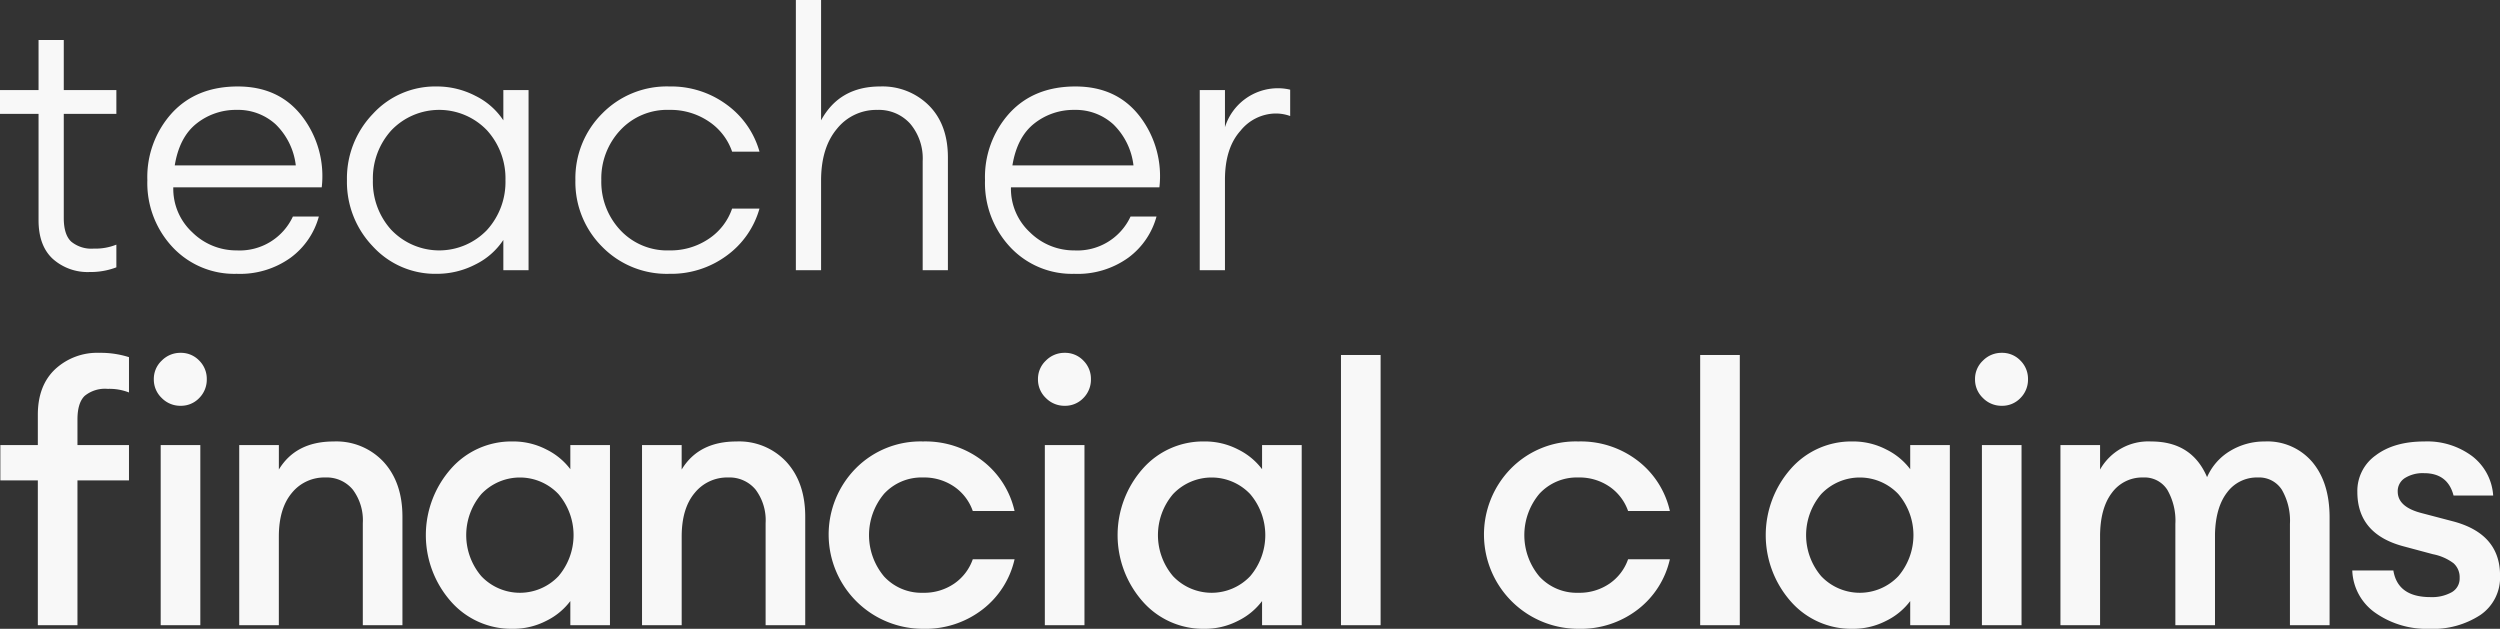
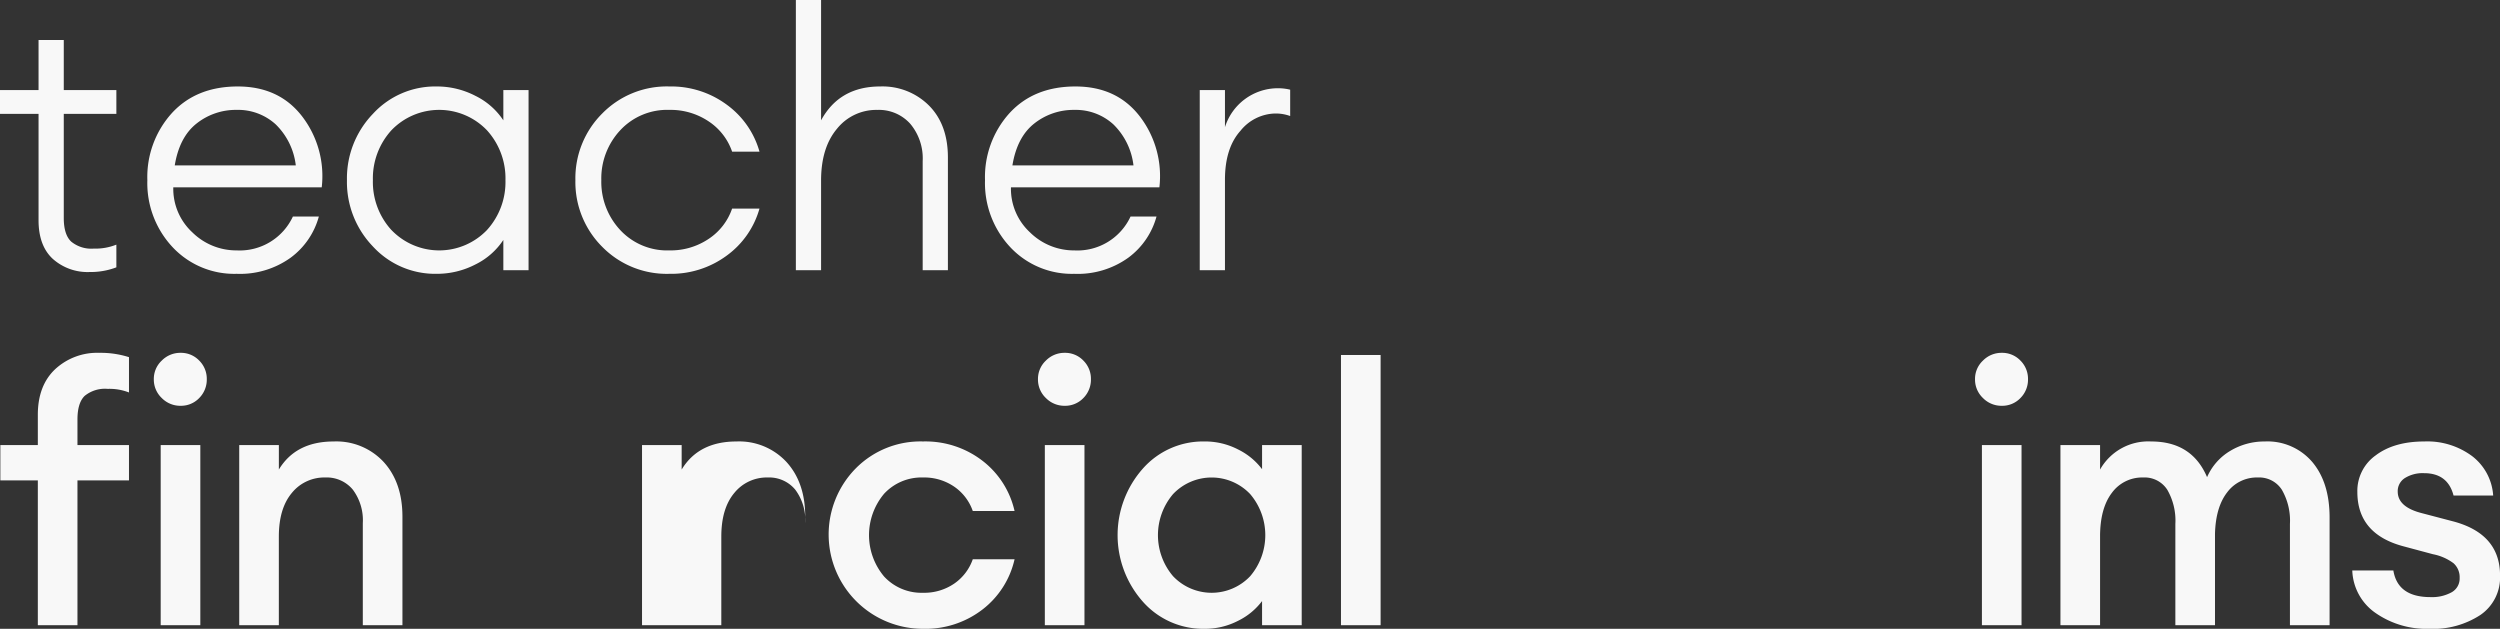
<svg xmlns="http://www.w3.org/2000/svg" width="471.847" height="118.68" viewBox="0 0 471.847 118.68">
  <rect x="0" y="0" width="471.847" height="118.68" fill="#333333" stroke="none" />
  <defs>
    <clipPath id="clip-path">
      <rect id="Rectangle_124" data-name="Rectangle 124" width="471.847" height="118.68" transform="translate(0 0)" fill="#f8f8f8" />
    </clipPath>
  </defs>
  <g id="Group_133" data-name="Group 133" transform="translate(0 0)" clip-path="url(#clip-path)">
    <path id="Path_196" data-name="Path 196" d="M16.932,51.34a9.861,9.861,0,0,1-6.97-2.482q-2.687-2.481-2.686-7.31V21.488H0V17H7.276V7.548h4.76V17h9.928v4.488H12.036V41.14q0,3.129,1.394,4.454a5.969,5.969,0,0,0,4.25,1.326,10.655,10.655,0,0,0,4.284-.748v4.284a13.639,13.639,0,0,1-5.032.884" fill="#f8f8f8" />
    <path id="Path_197" data-name="Path 197" d="M44.675,51.68a15.936,15.936,0,0,1-12.1-5.032A17.681,17.681,0,0,1,27.811,34a17.975,17.975,0,0,1,4.624-12.648q4.623-5.032,12.444-5.032T57.051,22A18.5,18.5,0,0,1,60.723,35.36H32.707a11.2,11.2,0,0,0,3.6,8.5,11.815,11.815,0,0,0,8.364,3.4,11.063,11.063,0,0,0,10.608-6.392h4.9a14.323,14.323,0,0,1-5.3,7.752,16.342,16.342,0,0,1-10.2,3.06m0-30.94a11.915,11.915,0,0,0-7.548,2.55q-3.264,2.55-4.148,7.922H55.827a12.877,12.877,0,0,0-3.808-7.752,10.521,10.521,0,0,0-7.344-2.72" fill="#f8f8f8" />
    <path id="Path_198" data-name="Path 198" d="M82.415,51.68a15.928,15.928,0,0,1-12.036-5.168A17.531,17.531,0,0,1,65.483,34a17.533,17.533,0,0,1,4.9-12.512A15.932,15.932,0,0,1,82.415,16.32a15.757,15.757,0,0,1,7.31,1.768A13.369,13.369,0,0,1,95,22.712V17h4.76V51H95V45.288a13.353,13.353,0,0,1-5.27,4.624,15.757,15.757,0,0,1-7.31,1.768m-8.534-8.262a12.486,12.486,0,0,0,18.02,0A13.47,13.47,0,0,0,95.4,34a13.474,13.474,0,0,0-3.5-9.418,12.486,12.486,0,0,0-18.02,0A13.469,13.469,0,0,0,70.379,34a13.466,13.466,0,0,0,3.5,9.418" fill="#f8f8f8" />
    <path id="Path_199" data-name="Path 199" d="M126.343,51.68a17.052,17.052,0,0,1-12.716-5.134A17.239,17.239,0,0,1,108.6,34a17.24,17.24,0,0,1,5.032-12.546,17.056,17.056,0,0,1,12.716-5.134,17.641,17.641,0,0,1,10.812,3.434,16.46,16.46,0,0,1,6.188,8.874h-5.168a11.209,11.209,0,0,0-4.42-5.712,12.861,12.861,0,0,0-7.412-2.176,12.089,12.089,0,0,0-9.282,3.842A13.322,13.322,0,0,0,113.491,34a13.32,13.32,0,0,0,3.57,9.418,12.089,12.089,0,0,0,9.282,3.842,12.854,12.854,0,0,0,7.412-2.176,11.2,11.2,0,0,0,4.42-5.712h5.168a16.46,16.46,0,0,1-6.188,8.874,17.641,17.641,0,0,1-10.812,3.434" fill="#f8f8f8" />
    <path id="Path_200" data-name="Path 200" d="M154.97,51h-4.76V0h4.76V22.712q3.468-6.391,11.152-6.392a12.4,12.4,0,0,1,9.214,3.6q3.57,3.6,3.57,9.792V51h-4.76V30.4a10.157,10.157,0,0,0-2.346-7.038,7.949,7.949,0,0,0-6.222-2.618,9.5,9.5,0,0,0-7.616,3.57q-2.993,3.57-2.992,9.758Z" fill="#f8f8f8" />
    <path id="Path_201" data-name="Path 201" d="M202.774,51.68a15.936,15.936,0,0,1-12.1-5.032A17.681,17.681,0,0,1,185.91,34a17.975,17.975,0,0,1,4.624-12.648q4.623-5.032,12.444-5.032T215.15,22a18.5,18.5,0,0,1,3.672,13.362H190.806a11.2,11.2,0,0,0,3.6,8.5,11.815,11.815,0,0,0,8.364,3.4,11.063,11.063,0,0,0,10.608-6.392h4.9a14.322,14.322,0,0,1-5.3,7.752,16.342,16.342,0,0,1-10.2,3.06m0-30.94a11.915,11.915,0,0,0-7.548,2.55q-3.264,2.55-4.148,7.922h22.848a12.877,12.877,0,0,0-3.808-7.752,10.521,10.521,0,0,0-7.344-2.72" fill="#f8f8f8" />
    <path id="Path_202" data-name="Path 202" d="M226.438,51V17h4.76v7a10.471,10.471,0,0,1,9.86-7.344,9.617,9.617,0,0,1,2.448.272V21.9a7.883,7.883,0,0,0-2.856-.476,8.637,8.637,0,0,0-6.528,3.264q-2.925,3.264-2.924,9.248V51Z" fill="#f8f8f8" />
    <path id="Path_203" data-name="Path 203" d="M7.14,118V90.664H.068V84H7.14V78.288q0-5.507,3.264-8.6a11.668,11.668,0,0,1,8.364-3.094,17.572,17.572,0,0,1,5.576.817v6.663a10.143,10.143,0,0,0-4.012-.68,6.058,6.058,0,0,0-4.352,1.326q-1.36,1.326-1.36,4.454V84h9.724v6.664H14.62V118ZM34.068,76.588a4.885,4.885,0,0,1-3.536-1.462,4.8,4.8,0,0,1-1.5-3.57,4.72,4.72,0,0,1,1.5-3.5,4.89,4.89,0,0,1,3.536-1.463A4.745,4.745,0,0,1,37.6,68.055a4.833,4.833,0,0,1,1.428,3.5,4.914,4.914,0,0,1-1.428,3.57,4.741,4.741,0,0,1-3.536,1.462M30.328,84h7.48v34h-7.48Z" fill="#f8f8f8" />
    <path id="Path_204" data-name="Path 204" d="M45.152,118V84h7.48v4.624q3.2-5.3,10.336-5.3A12.172,12.172,0,0,1,72.42,87.2q3.536,3.876,3.536,10.336V118h-7.48V98.756a9.639,9.639,0,0,0-1.9-6.358A6.385,6.385,0,0,0,61.4,90.12a7.871,7.871,0,0,0-6.324,2.924q-2.448,2.925-2.448,8.228V118Z" fill="#f8f8f8" />
-     <path id="Path_205" data-name="Path 205" d="M96.764,118.68A15.175,15.175,0,0,1,85.1,113.512a18.926,18.926,0,0,1,0-25.024A15.178,15.178,0,0,1,96.764,83.32a13.579,13.579,0,0,1,6.392,1.53,12.582,12.582,0,0,1,4.488,3.706V84h7.48v34h-7.48v-4.556a12.561,12.561,0,0,1-4.488,3.706,13.579,13.579,0,0,1-6.392,1.53m-5.916-9.928a10.026,10.026,0,0,0,14.552,0,11.949,11.949,0,0,0,0-15.5,10.026,10.026,0,0,0-14.552,0,11.949,11.949,0,0,0,0,15.5" fill="#f8f8f8" />
-     <path id="Path_206" data-name="Path 206" d="M121.175,118V84h7.48v4.624q3.2-5.3,10.336-5.3a12.172,12.172,0,0,1,9.452,3.876q3.536,3.876,3.536,10.336V118H144.5V98.756a9.639,9.639,0,0,0-1.9-6.358,6.385,6.385,0,0,0-5.168-2.278,7.871,7.871,0,0,0-6.324,2.924q-2.448,2.925-2.448,8.228V118Z" fill="#f8f8f8" />
+     <path id="Path_206" data-name="Path 206" d="M121.175,118V84h7.48v4.624q3.2-5.3,10.336-5.3a12.172,12.172,0,0,1,9.452,3.876q3.536,3.876,3.536,10.336V118V98.756a9.639,9.639,0,0,0-1.9-6.358,6.385,6.385,0,0,0-5.168-2.278,7.871,7.871,0,0,0-6.324,2.924q-2.448,2.925-2.448,8.228V118Z" fill="#f8f8f8" />
    <path id="Path_207" data-name="Path 207" d="M174.214,118.68a17.792,17.792,0,0,1-12.75-30.226,17.169,17.169,0,0,1,12.75-5.133,17.618,17.618,0,0,1,11.254,3.672,16.533,16.533,0,0,1,6.018,9.452H183.6a9.27,9.27,0,0,0-3.5-4.591,10.017,10.017,0,0,0-5.882-1.734,9.6,9.6,0,0,0-7.344,3.06,12.135,12.135,0,0,0,0,15.641,9.6,9.6,0,0,0,7.344,3.059,10.016,10.016,0,0,0,5.882-1.733,9.274,9.274,0,0,0,3.5-4.591h7.888a16.529,16.529,0,0,1-6.018,9.452,17.624,17.624,0,0,1-11.254,3.672" fill="#f8f8f8" />
    <path id="Path_208" data-name="Path 208" d="M200.938,76.588a4.886,4.886,0,0,1-3.536-1.462,4.8,4.8,0,0,1-1.495-3.57,4.723,4.723,0,0,1,1.495-3.5,4.891,4.891,0,0,1,3.536-1.463,4.749,4.749,0,0,1,3.537,1.463,4.836,4.836,0,0,1,1.427,3.5,4.917,4.917,0,0,1-1.427,3.57,4.745,4.745,0,0,1-3.537,1.462M197.2,84h7.48v34H197.2Z" fill="#f8f8f8" />
    <path id="Path_209" data-name="Path 209" d="M227.322,118.68a15.175,15.175,0,0,1-11.662-5.168,18.926,18.926,0,0,1,0-25.024,15.178,15.178,0,0,1,11.662-5.168,13.579,13.579,0,0,1,6.392,1.53,12.582,12.582,0,0,1,4.488,3.706V84h7.48v34H238.2v-4.556a12.561,12.561,0,0,1-4.488,3.706,13.579,13.579,0,0,1-6.392,1.53m-5.916-9.928a10.026,10.026,0,0,0,14.552,0,11.949,11.949,0,0,0,0-15.5,10.026,10.026,0,0,0-14.552,0,11.949,11.949,0,0,0,0,15.5" fill="#f8f8f8" />
    <rect id="Rectangle_122" data-name="Rectangle 122" width="7.479" height="51" transform="translate(253.094 67)" fill="#f8f8f8" />
-     <path id="Path_210" data-name="Path 210" d="M297.9,118.68a17.792,17.792,0,0,1-12.75-30.226,17.166,17.166,0,0,1,12.75-5.133,17.62,17.62,0,0,1,11.254,3.672,16.536,16.536,0,0,1,6.017,9.452h-7.887a9.281,9.281,0,0,0-3.5-4.591A10.019,10.019,0,0,0,297.9,90.12a9.6,9.6,0,0,0-7.345,3.06,12.139,12.139,0,0,0,0,15.641,9.6,9.6,0,0,0,7.345,3.059,10.018,10.018,0,0,0,5.882-1.733,9.286,9.286,0,0,0,3.5-4.591h7.887a16.533,16.533,0,0,1-6.017,9.452A17.626,17.626,0,0,1,297.9,118.68" fill="#f8f8f8" />
-     <rect id="Rectangle_123" data-name="Rectangle 123" width="7.479" height="51" transform="translate(320.889 67)" fill="#f8f8f8" />
-     <path id="Path_211" data-name="Path 211" d="M349.651,118.68a15.175,15.175,0,0,1-11.662-5.168,18.926,18.926,0,0,1,0-25.024,15.178,15.178,0,0,1,11.662-5.168,13.583,13.583,0,0,1,6.393,1.53,12.569,12.569,0,0,1,4.487,3.706V84h7.48v34h-7.48v-4.556a12.549,12.549,0,0,1-4.487,3.706,13.583,13.583,0,0,1-6.393,1.53m-5.916-9.928a10.027,10.027,0,0,0,14.553,0,11.952,11.952,0,0,0,0-15.5,10.027,10.027,0,0,0-14.553,0,11.952,11.952,0,0,0,0,15.5" fill="#f8f8f8" />
    <path id="Path_212" data-name="Path 212" d="M377.8,76.588a4.881,4.881,0,0,1-3.536-1.462,4.8,4.8,0,0,1-1.5-3.57,4.721,4.721,0,0,1,1.5-3.5,4.886,4.886,0,0,1,3.536-1.463,4.743,4.743,0,0,1,3.535,1.463,4.834,4.834,0,0,1,1.429,3.5,4.915,4.915,0,0,1-1.429,3.57,4.739,4.739,0,0,1-3.535,1.462M374.063,84h7.479v34h-7.479Z" fill="#f8f8f8" />
    <path id="Path_213" data-name="Path 213" d="M432.2,118V98.892a11.647,11.647,0,0,0-1.529-6.46,5.079,5.079,0,0,0-4.523-2.312,6.968,6.968,0,0,0-5.78,2.788q-2.176,2.79-2.312,7.82V118h-7.48V98.892a11.647,11.647,0,0,0-1.529-6.46,5.079,5.079,0,0,0-4.523-2.312,7.077,7.077,0,0,0-5.95,2.924q-2.211,2.925-2.21,8.228V118h-7.479V84h7.479v4.624a10.438,10.438,0,0,1,9.656-5.3q7.683,0,10.54,6.732a10.758,10.758,0,0,1,4.386-4.964,12.433,12.433,0,0,1,6.494-1.768A11.109,11.109,0,0,1,436.42,87.2q3.264,3.876,3.263,10.472V118Z" fill="#f8f8f8" />
    <path id="Path_214" data-name="Path 214" d="M458.519,118.68a16.817,16.817,0,0,1-10.166-2.991,10.154,10.154,0,0,1-4.386-8.025h7.752q.816,5.034,7,5.033a7.629,7.629,0,0,0,4.012-.918,2.964,2.964,0,0,0,1.5-2.687,3.532,3.532,0,0,0-1.156-2.788,9.458,9.458,0,0,0-3.876-1.7l-5.576-1.495q-8.7-2.312-8.7-10.269a8.235,8.235,0,0,1,3.468-6.9q3.468-2.618,9.18-2.618a14.164,14.164,0,0,1,9.044,2.788,10.183,10.183,0,0,1,3.944,7.411h-7.48q-1.089-4.215-5.576-4.216a6.345,6.345,0,0,0-3.6.918,2.911,2.911,0,0,0-1.36,2.551q0,2.923,4.556,4.079l5.712,1.5q9.043,2.313,9.044,10.269a8.571,8.571,0,0,1-3.706,7.445,16.311,16.311,0,0,1-9.622,2.618" fill="#f8f8f8" />
  </g>
</svg>